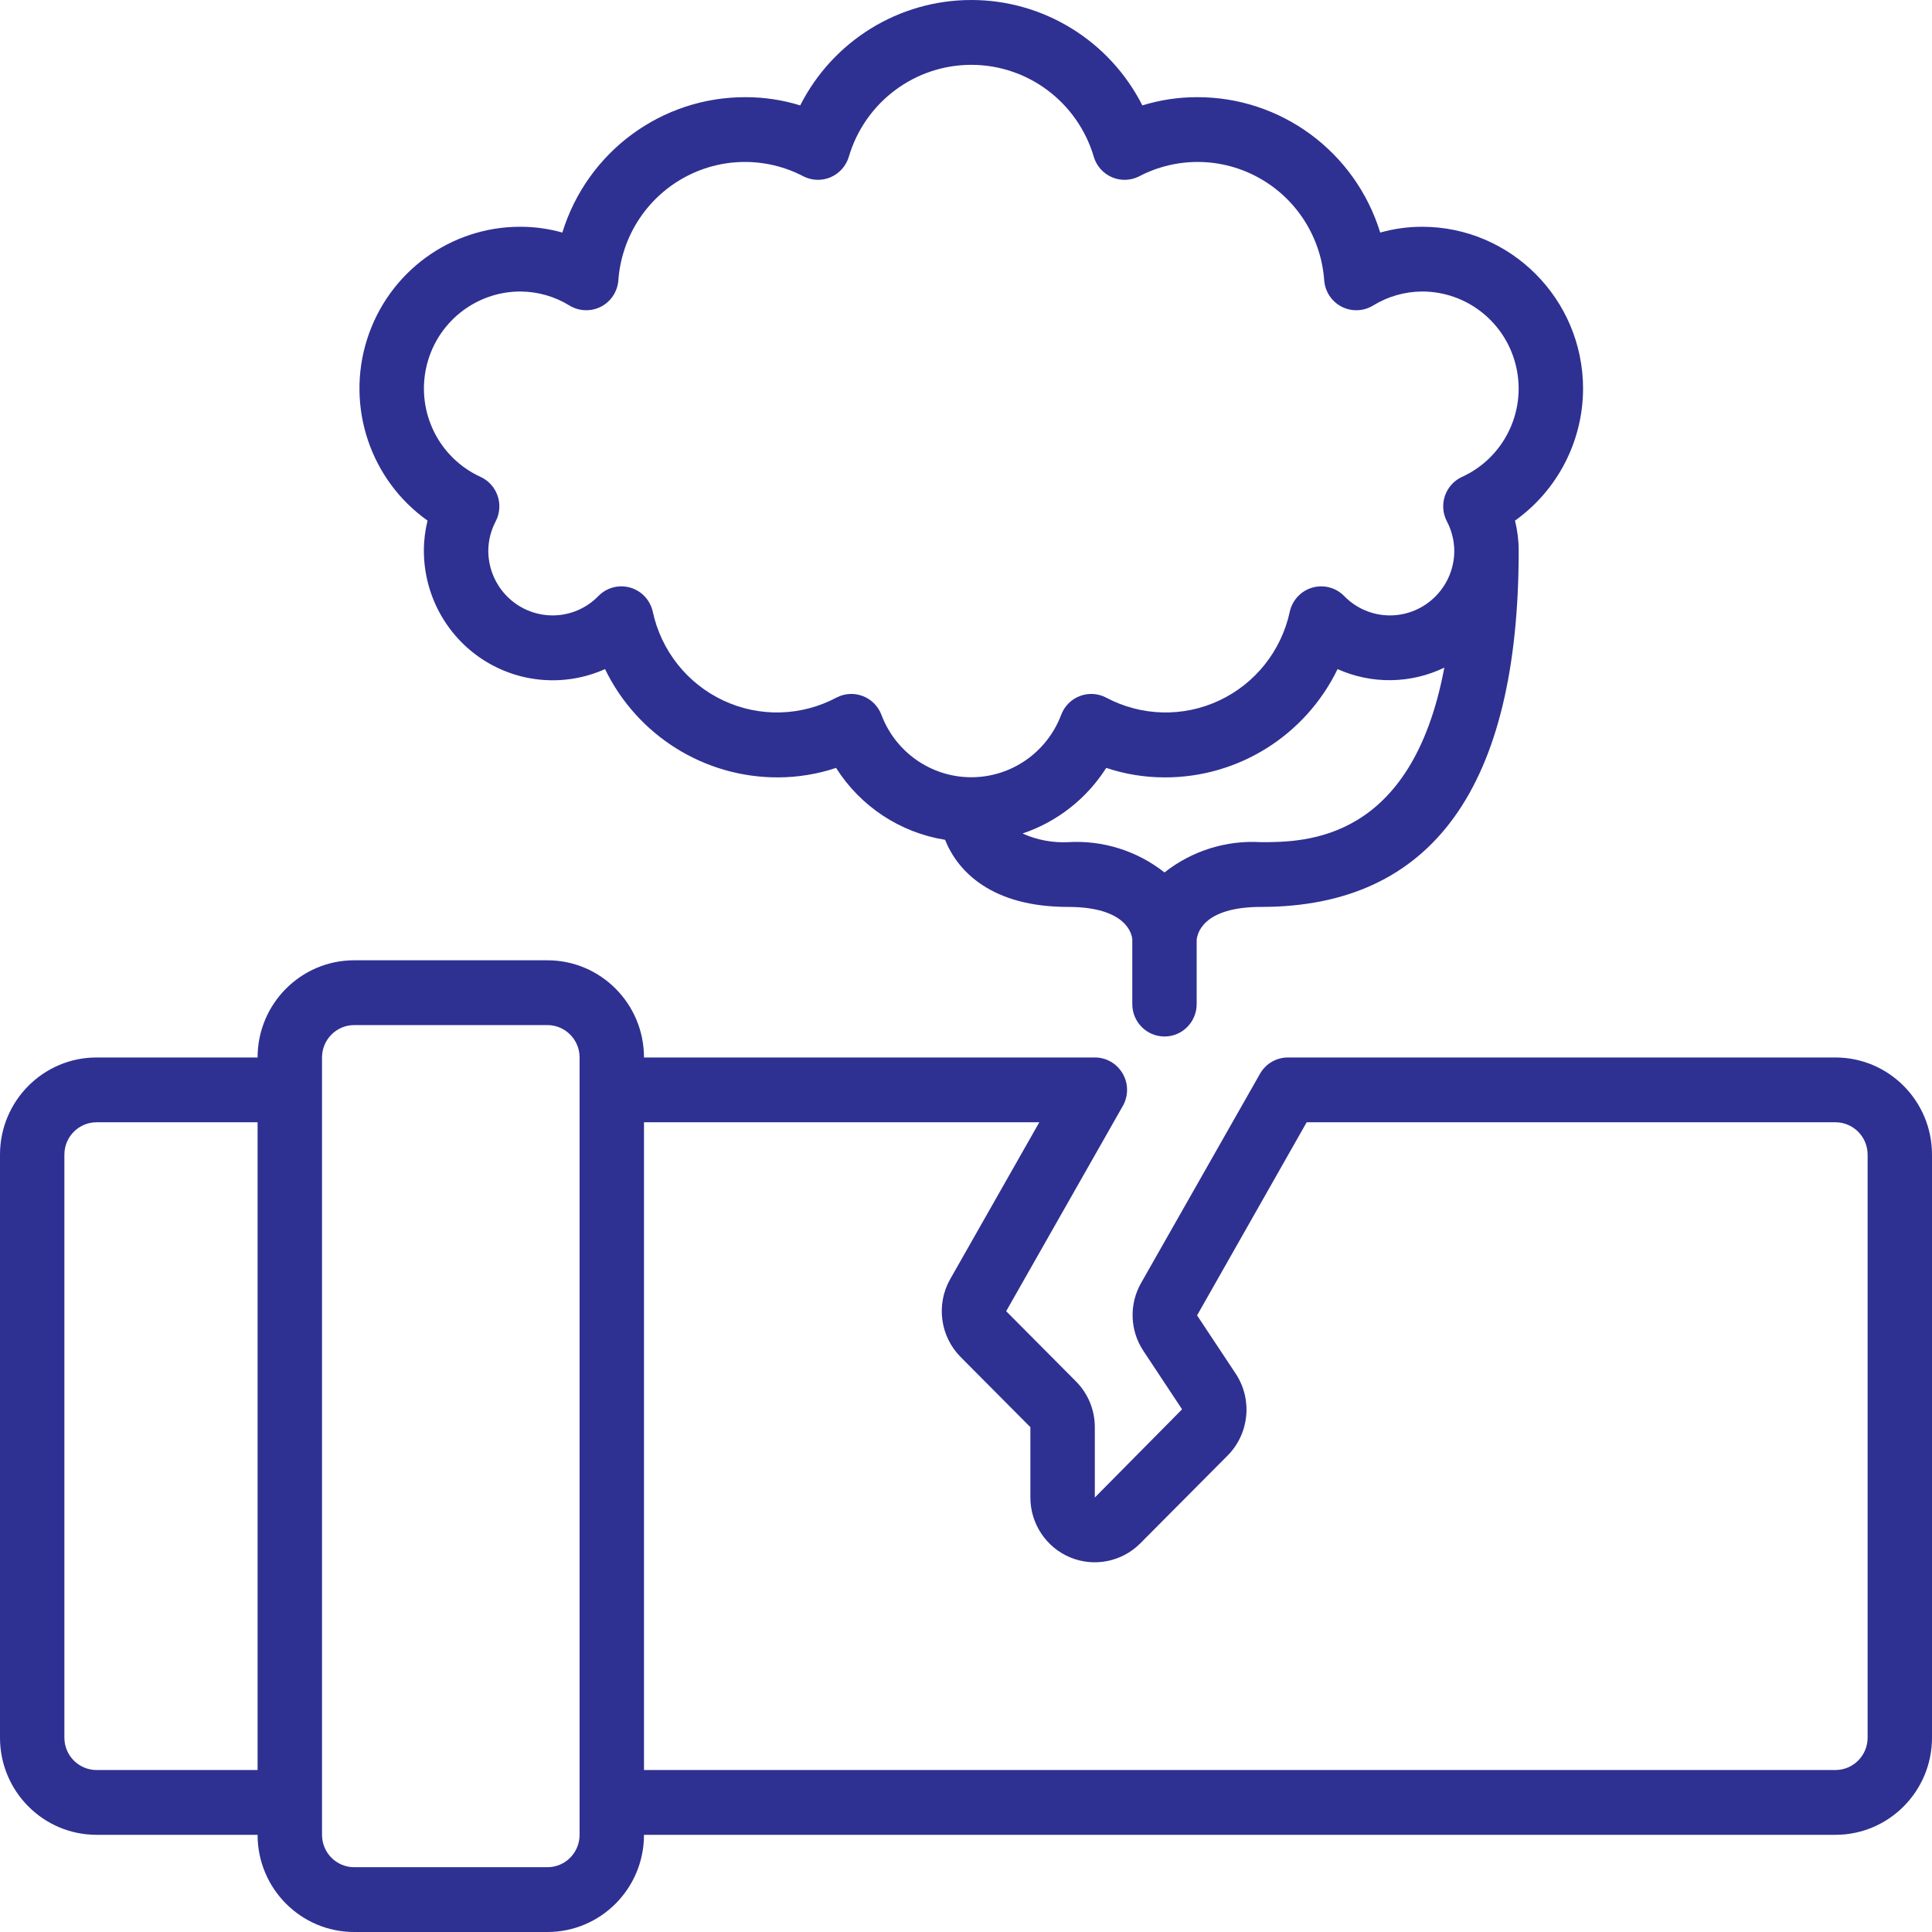
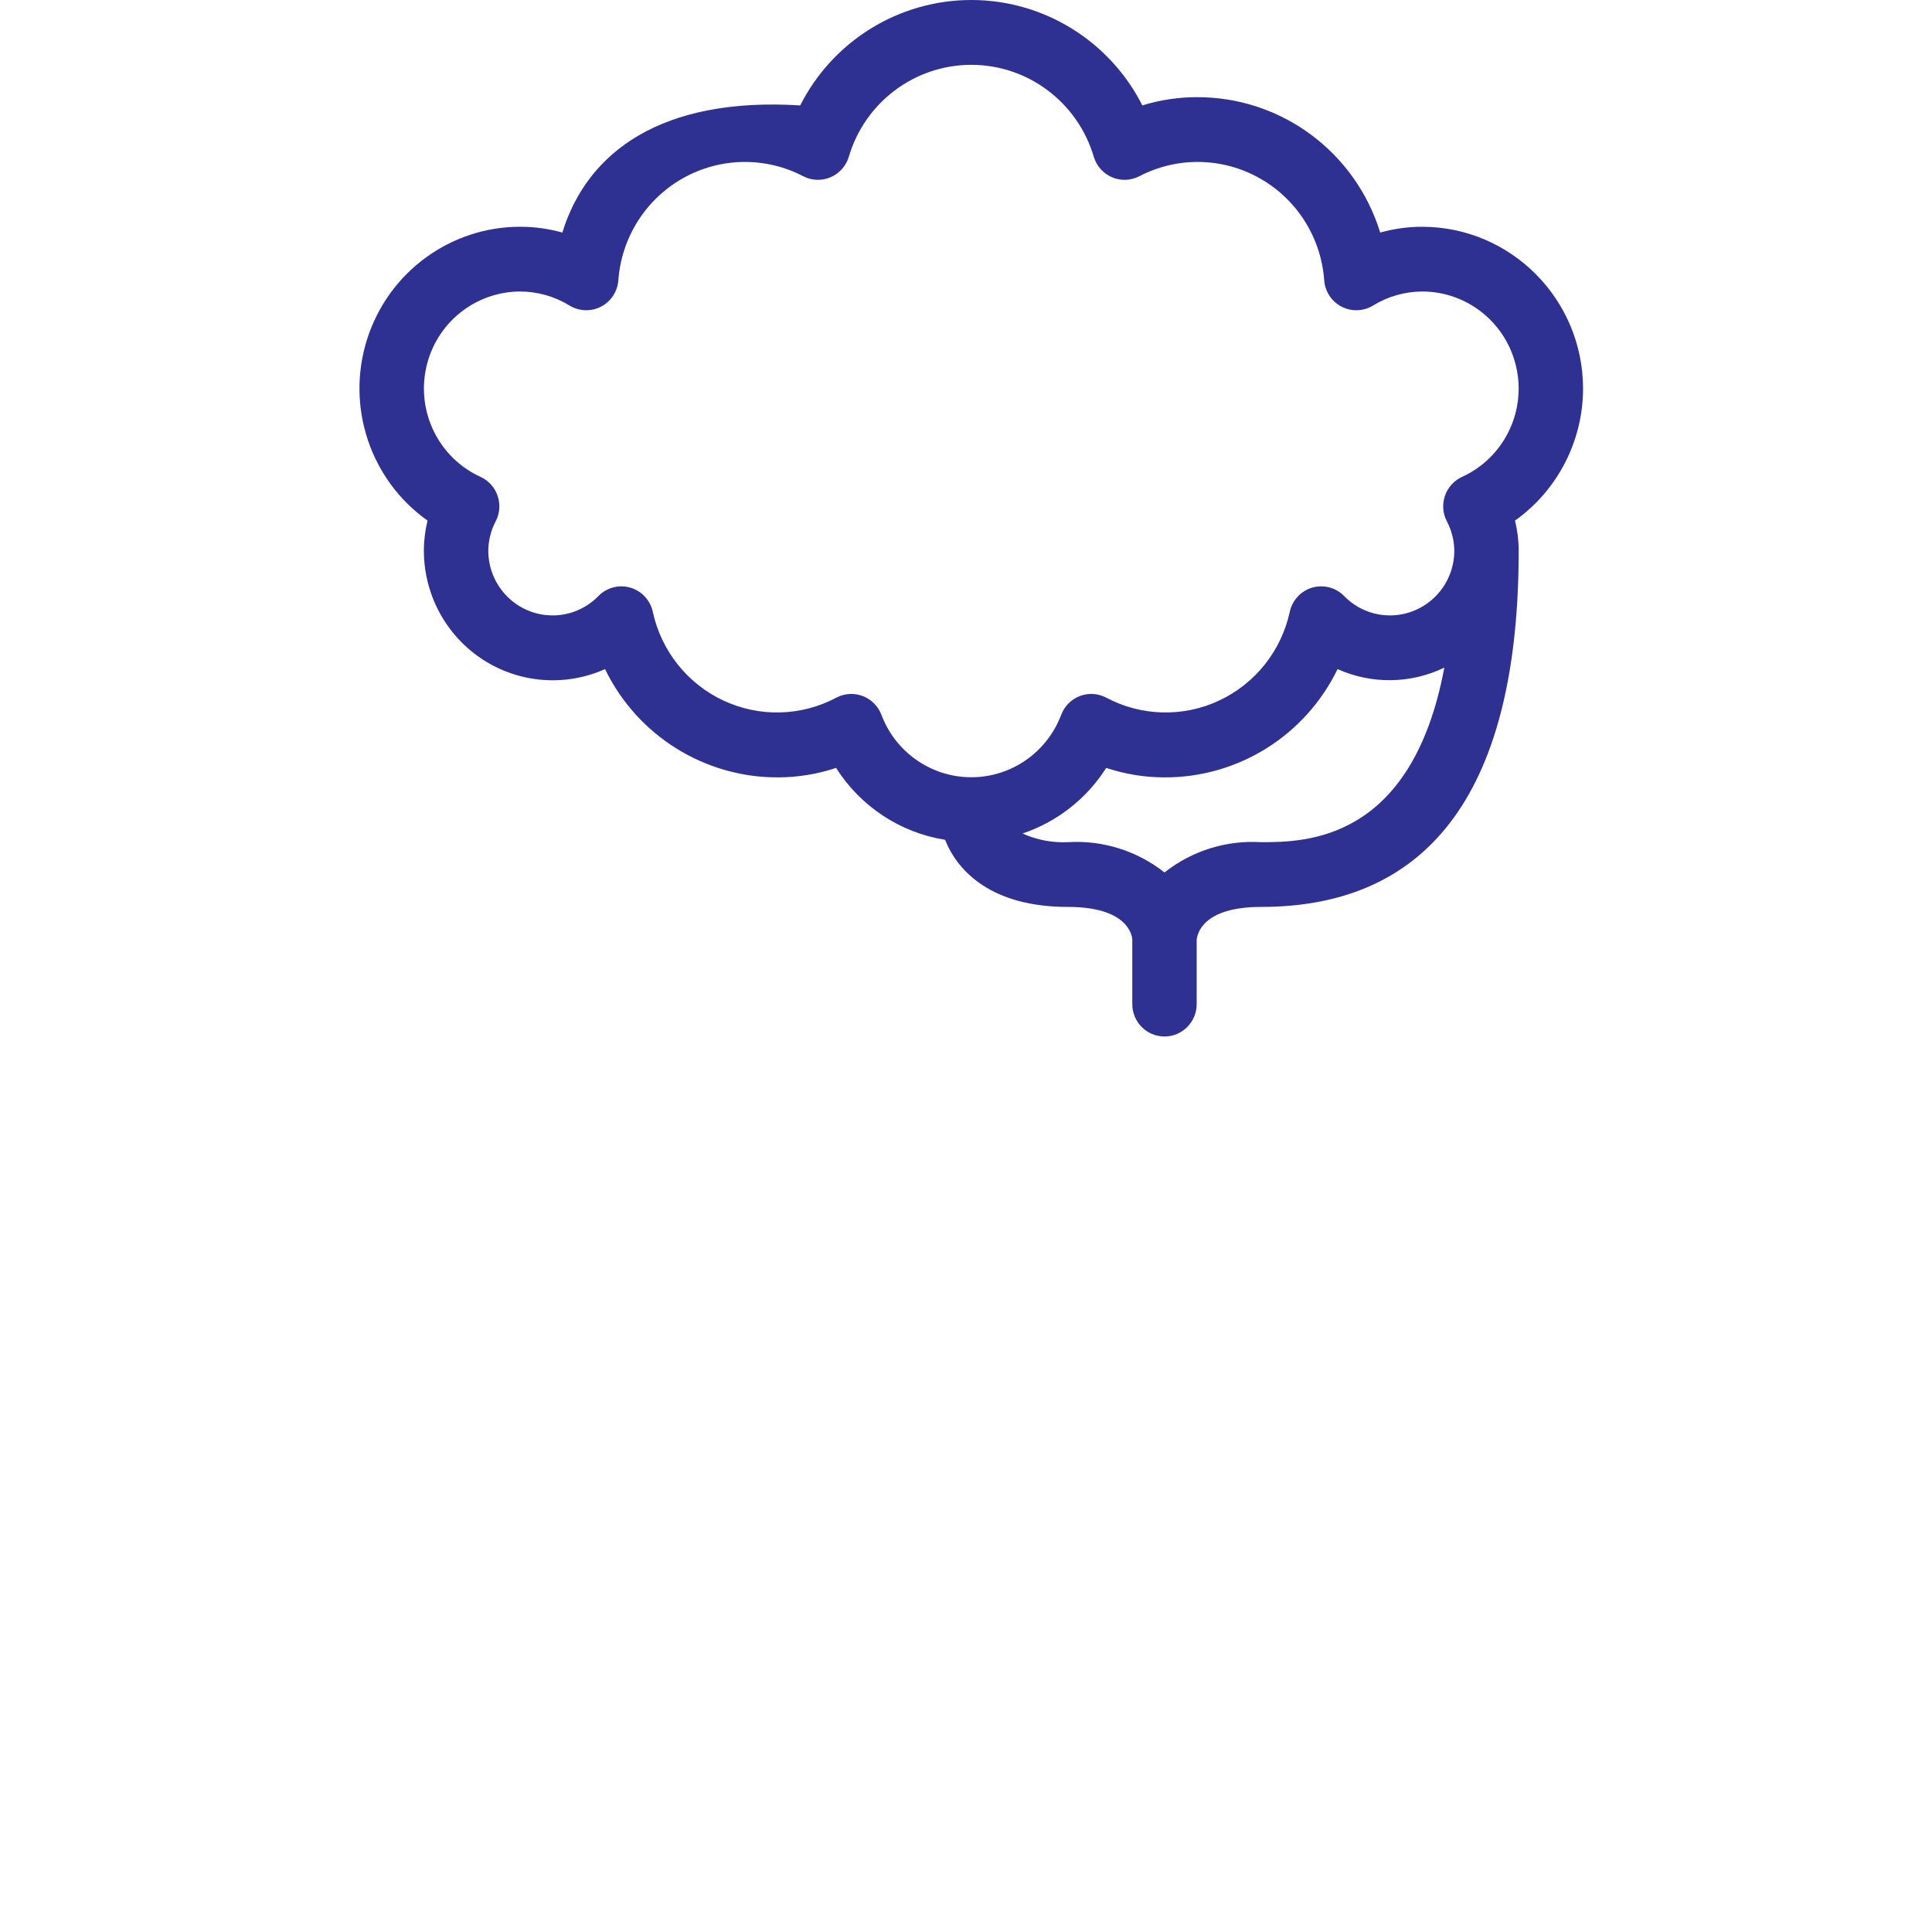
<svg xmlns="http://www.w3.org/2000/svg" width="43" height="43" viewBox="0 0 43 43" fill="none">
-   <path d="M40.85 23.536H28.667C28.41 23.535 28.173 23.673 28.045 23.896L25.397 28.555C25.127 29.029 25.147 29.616 25.45 30.069L26.309 31.367L24.367 33.33V31.764C24.368 31.382 24.216 31.015 23.947 30.745L22.394 29.183L24.989 24.617C25.117 24.394 25.117 24.119 24.988 23.896C24.86 23.673 24.623 23.535 24.367 23.536H14.333C14.333 22.342 13.371 21.373 12.183 21.373H7.883C6.696 21.373 5.733 22.342 5.733 23.536H2.15C0.963 23.536 0 24.504 0 25.699V38.675C0 39.869 0.963 40.837 2.15 40.837H5.733C5.733 42.032 6.696 43 7.883 43H12.183C13.371 43 14.333 42.032 14.333 40.837H40.85C42.037 40.837 43 39.869 43 38.675V25.699C43 24.504 42.037 23.536 40.85 23.536ZM2.15 39.395C1.754 39.395 1.433 39.073 1.433 38.675V25.699C1.433 25.3 1.754 24.978 2.15 24.978H5.733V39.395H2.15ZM12.9 40.837C12.9 41.236 12.579 41.558 12.183 41.558H7.883C7.488 41.558 7.167 41.236 7.167 40.837V23.536C7.167 23.138 7.488 22.815 7.883 22.815H12.183C12.579 22.815 12.9 23.138 12.9 23.536V40.837ZM41.567 38.675C41.567 39.073 41.246 39.395 40.85 39.395H14.333V24.978H23.132L21.149 28.468C20.829 29.032 20.924 29.742 21.38 30.202L22.933 31.764V33.33C22.933 33.913 23.283 34.439 23.818 34.662C24.354 34.885 24.97 34.761 25.38 34.349L27.324 32.394C27.806 31.907 27.881 31.146 27.503 30.574L26.643 29.276L29.082 24.978H40.85C41.246 24.978 41.567 25.3 41.567 25.699V38.675Z" fill="#2E3092" />
-   <path d="M35.234 8.651C35.232 6.661 33.629 5.049 31.651 5.047C31.336 5.047 31.023 5.091 30.719 5.176C30.165 3.377 28.507 2.154 26.634 2.163C26.224 2.163 25.817 2.225 25.425 2.346C24.695 0.906 23.224 0 21.618 0C20.011 0 18.54 0.906 17.81 2.346C17.418 2.225 17.011 2.163 16.601 2.163C14.728 2.154 13.07 3.377 12.516 5.176C12.213 5.091 11.899 5.047 11.584 5.047C10.024 5.044 8.642 6.059 8.169 7.555C7.696 9.051 8.241 10.682 9.516 11.587C9.462 11.806 9.434 12.03 9.434 12.255C9.434 13.232 9.925 14.142 10.738 14.675C11.552 15.207 12.579 15.289 13.466 14.892C14.184 16.372 15.68 17.308 17.318 17.302C17.756 17.301 18.191 17.23 18.608 17.091C19.152 17.949 20.035 18.532 21.034 18.691C21.317 19.401 22.078 20.185 23.768 20.185C25.086 20.185 25.193 20.803 25.201 20.906V22.348C25.201 22.746 25.522 23.069 25.918 23.069C26.313 23.069 26.634 22.746 26.634 22.348V20.921C26.645 20.788 26.764 20.185 28.068 20.185C31.872 20.185 33.801 17.518 33.801 12.255C33.801 12.03 33.773 11.806 33.719 11.587C34.666 10.912 35.231 9.819 35.234 8.651ZM28.068 18.744C27.293 18.696 26.528 18.936 25.918 19.418C25.307 18.936 24.542 18.696 23.768 18.744C23.421 18.76 23.075 18.694 22.758 18.551C23.527 18.293 24.184 17.778 24.621 17.091C25.039 17.23 25.477 17.302 25.918 17.302C27.555 17.308 29.052 16.372 29.77 14.892C30.528 15.232 31.397 15.221 32.146 14.859C31.42 18.728 29.057 18.744 28.068 18.744ZM32.54 10.614C32.361 10.696 32.224 10.848 32.16 11.034C32.096 11.22 32.111 11.425 32.201 11.6C32.308 11.802 32.365 12.027 32.368 12.255C32.368 13.052 31.726 13.697 30.934 13.697C30.551 13.697 30.183 13.541 29.916 13.265C29.732 13.077 29.461 13.006 29.209 13.078C28.957 13.15 28.765 13.355 28.707 13.612C28.52 14.483 27.938 15.216 27.134 15.592C26.331 15.968 25.399 15.943 24.616 15.525C24.435 15.431 24.223 15.419 24.032 15.492C23.842 15.565 23.692 15.716 23.619 15.908C23.304 16.745 22.508 17.299 21.618 17.299C20.728 17.299 19.931 16.745 19.617 15.908C19.544 15.716 19.393 15.565 19.203 15.492C19.012 15.419 18.8 15.431 18.619 15.525C17.836 15.943 16.904 15.968 16.101 15.592C15.297 15.216 14.715 14.483 14.528 13.612C14.47 13.355 14.278 13.15 14.026 13.078C13.774 13.006 13.503 13.077 13.319 13.265C13.052 13.541 12.684 13.697 12.301 13.697C11.509 13.697 10.868 13.052 10.868 12.255C10.87 12.027 10.927 11.802 11.034 11.6C11.124 11.425 11.139 11.22 11.075 11.034C11.011 10.848 10.874 10.696 10.696 10.614C9.774 10.194 9.27 9.184 9.484 8.19C9.698 7.196 10.573 6.487 11.584 6.488C11.971 6.49 12.35 6.599 12.68 6.803C12.892 6.93 13.155 6.939 13.375 6.826C13.595 6.713 13.741 6.493 13.762 6.245C13.829 5.291 14.37 4.434 15.2 3.967C16.03 3.499 17.038 3.483 17.882 3.925C18.071 4.021 18.292 4.028 18.486 3.945C18.681 3.861 18.829 3.696 18.891 3.492C19.248 2.277 20.358 1.443 21.618 1.443C22.877 1.443 23.987 2.277 24.345 3.492C24.406 3.696 24.554 3.861 24.749 3.945C24.943 4.028 25.164 4.021 25.353 3.925C26.197 3.483 27.205 3.499 28.035 3.967C28.866 4.434 29.406 5.291 29.473 6.245C29.494 6.493 29.64 6.713 29.86 6.826C30.081 6.939 30.343 6.93 30.555 6.803C30.885 6.599 31.264 6.49 31.651 6.488C32.662 6.487 33.537 7.196 33.751 8.19C33.966 9.184 33.461 10.194 32.54 10.614Z" fill="#2E3092" />
+   <path d="M35.234 8.651C35.232 6.661 33.629 5.049 31.651 5.047C31.336 5.047 31.023 5.091 30.719 5.176C30.165 3.377 28.507 2.154 26.634 2.163C26.224 2.163 25.817 2.225 25.425 2.346C24.695 0.906 23.224 0 21.618 0C20.011 0 18.54 0.906 17.81 2.346C14.728 2.154 13.07 3.377 12.516 5.176C12.213 5.091 11.899 5.047 11.584 5.047C10.024 5.044 8.642 6.059 8.169 7.555C7.696 9.051 8.241 10.682 9.516 11.587C9.462 11.806 9.434 12.03 9.434 12.255C9.434 13.232 9.925 14.142 10.738 14.675C11.552 15.207 12.579 15.289 13.466 14.892C14.184 16.372 15.68 17.308 17.318 17.302C17.756 17.301 18.191 17.23 18.608 17.091C19.152 17.949 20.035 18.532 21.034 18.691C21.317 19.401 22.078 20.185 23.768 20.185C25.086 20.185 25.193 20.803 25.201 20.906V22.348C25.201 22.746 25.522 23.069 25.918 23.069C26.313 23.069 26.634 22.746 26.634 22.348V20.921C26.645 20.788 26.764 20.185 28.068 20.185C31.872 20.185 33.801 17.518 33.801 12.255C33.801 12.03 33.773 11.806 33.719 11.587C34.666 10.912 35.231 9.819 35.234 8.651ZM28.068 18.744C27.293 18.696 26.528 18.936 25.918 19.418C25.307 18.936 24.542 18.696 23.768 18.744C23.421 18.76 23.075 18.694 22.758 18.551C23.527 18.293 24.184 17.778 24.621 17.091C25.039 17.23 25.477 17.302 25.918 17.302C27.555 17.308 29.052 16.372 29.77 14.892C30.528 15.232 31.397 15.221 32.146 14.859C31.42 18.728 29.057 18.744 28.068 18.744ZM32.54 10.614C32.361 10.696 32.224 10.848 32.16 11.034C32.096 11.22 32.111 11.425 32.201 11.6C32.308 11.802 32.365 12.027 32.368 12.255C32.368 13.052 31.726 13.697 30.934 13.697C30.551 13.697 30.183 13.541 29.916 13.265C29.732 13.077 29.461 13.006 29.209 13.078C28.957 13.15 28.765 13.355 28.707 13.612C28.52 14.483 27.938 15.216 27.134 15.592C26.331 15.968 25.399 15.943 24.616 15.525C24.435 15.431 24.223 15.419 24.032 15.492C23.842 15.565 23.692 15.716 23.619 15.908C23.304 16.745 22.508 17.299 21.618 17.299C20.728 17.299 19.931 16.745 19.617 15.908C19.544 15.716 19.393 15.565 19.203 15.492C19.012 15.419 18.8 15.431 18.619 15.525C17.836 15.943 16.904 15.968 16.101 15.592C15.297 15.216 14.715 14.483 14.528 13.612C14.47 13.355 14.278 13.15 14.026 13.078C13.774 13.006 13.503 13.077 13.319 13.265C13.052 13.541 12.684 13.697 12.301 13.697C11.509 13.697 10.868 13.052 10.868 12.255C10.87 12.027 10.927 11.802 11.034 11.6C11.124 11.425 11.139 11.22 11.075 11.034C11.011 10.848 10.874 10.696 10.696 10.614C9.774 10.194 9.27 9.184 9.484 8.19C9.698 7.196 10.573 6.487 11.584 6.488C11.971 6.49 12.35 6.599 12.68 6.803C12.892 6.93 13.155 6.939 13.375 6.826C13.595 6.713 13.741 6.493 13.762 6.245C13.829 5.291 14.37 4.434 15.2 3.967C16.03 3.499 17.038 3.483 17.882 3.925C18.071 4.021 18.292 4.028 18.486 3.945C18.681 3.861 18.829 3.696 18.891 3.492C19.248 2.277 20.358 1.443 21.618 1.443C22.877 1.443 23.987 2.277 24.345 3.492C24.406 3.696 24.554 3.861 24.749 3.945C24.943 4.028 25.164 4.021 25.353 3.925C26.197 3.483 27.205 3.499 28.035 3.967C28.866 4.434 29.406 5.291 29.473 6.245C29.494 6.493 29.64 6.713 29.86 6.826C30.081 6.939 30.343 6.93 30.555 6.803C30.885 6.599 31.264 6.49 31.651 6.488C32.662 6.487 33.537 7.196 33.751 8.19C33.966 9.184 33.461 10.194 32.54 10.614Z" fill="#2E3092" />
</svg>